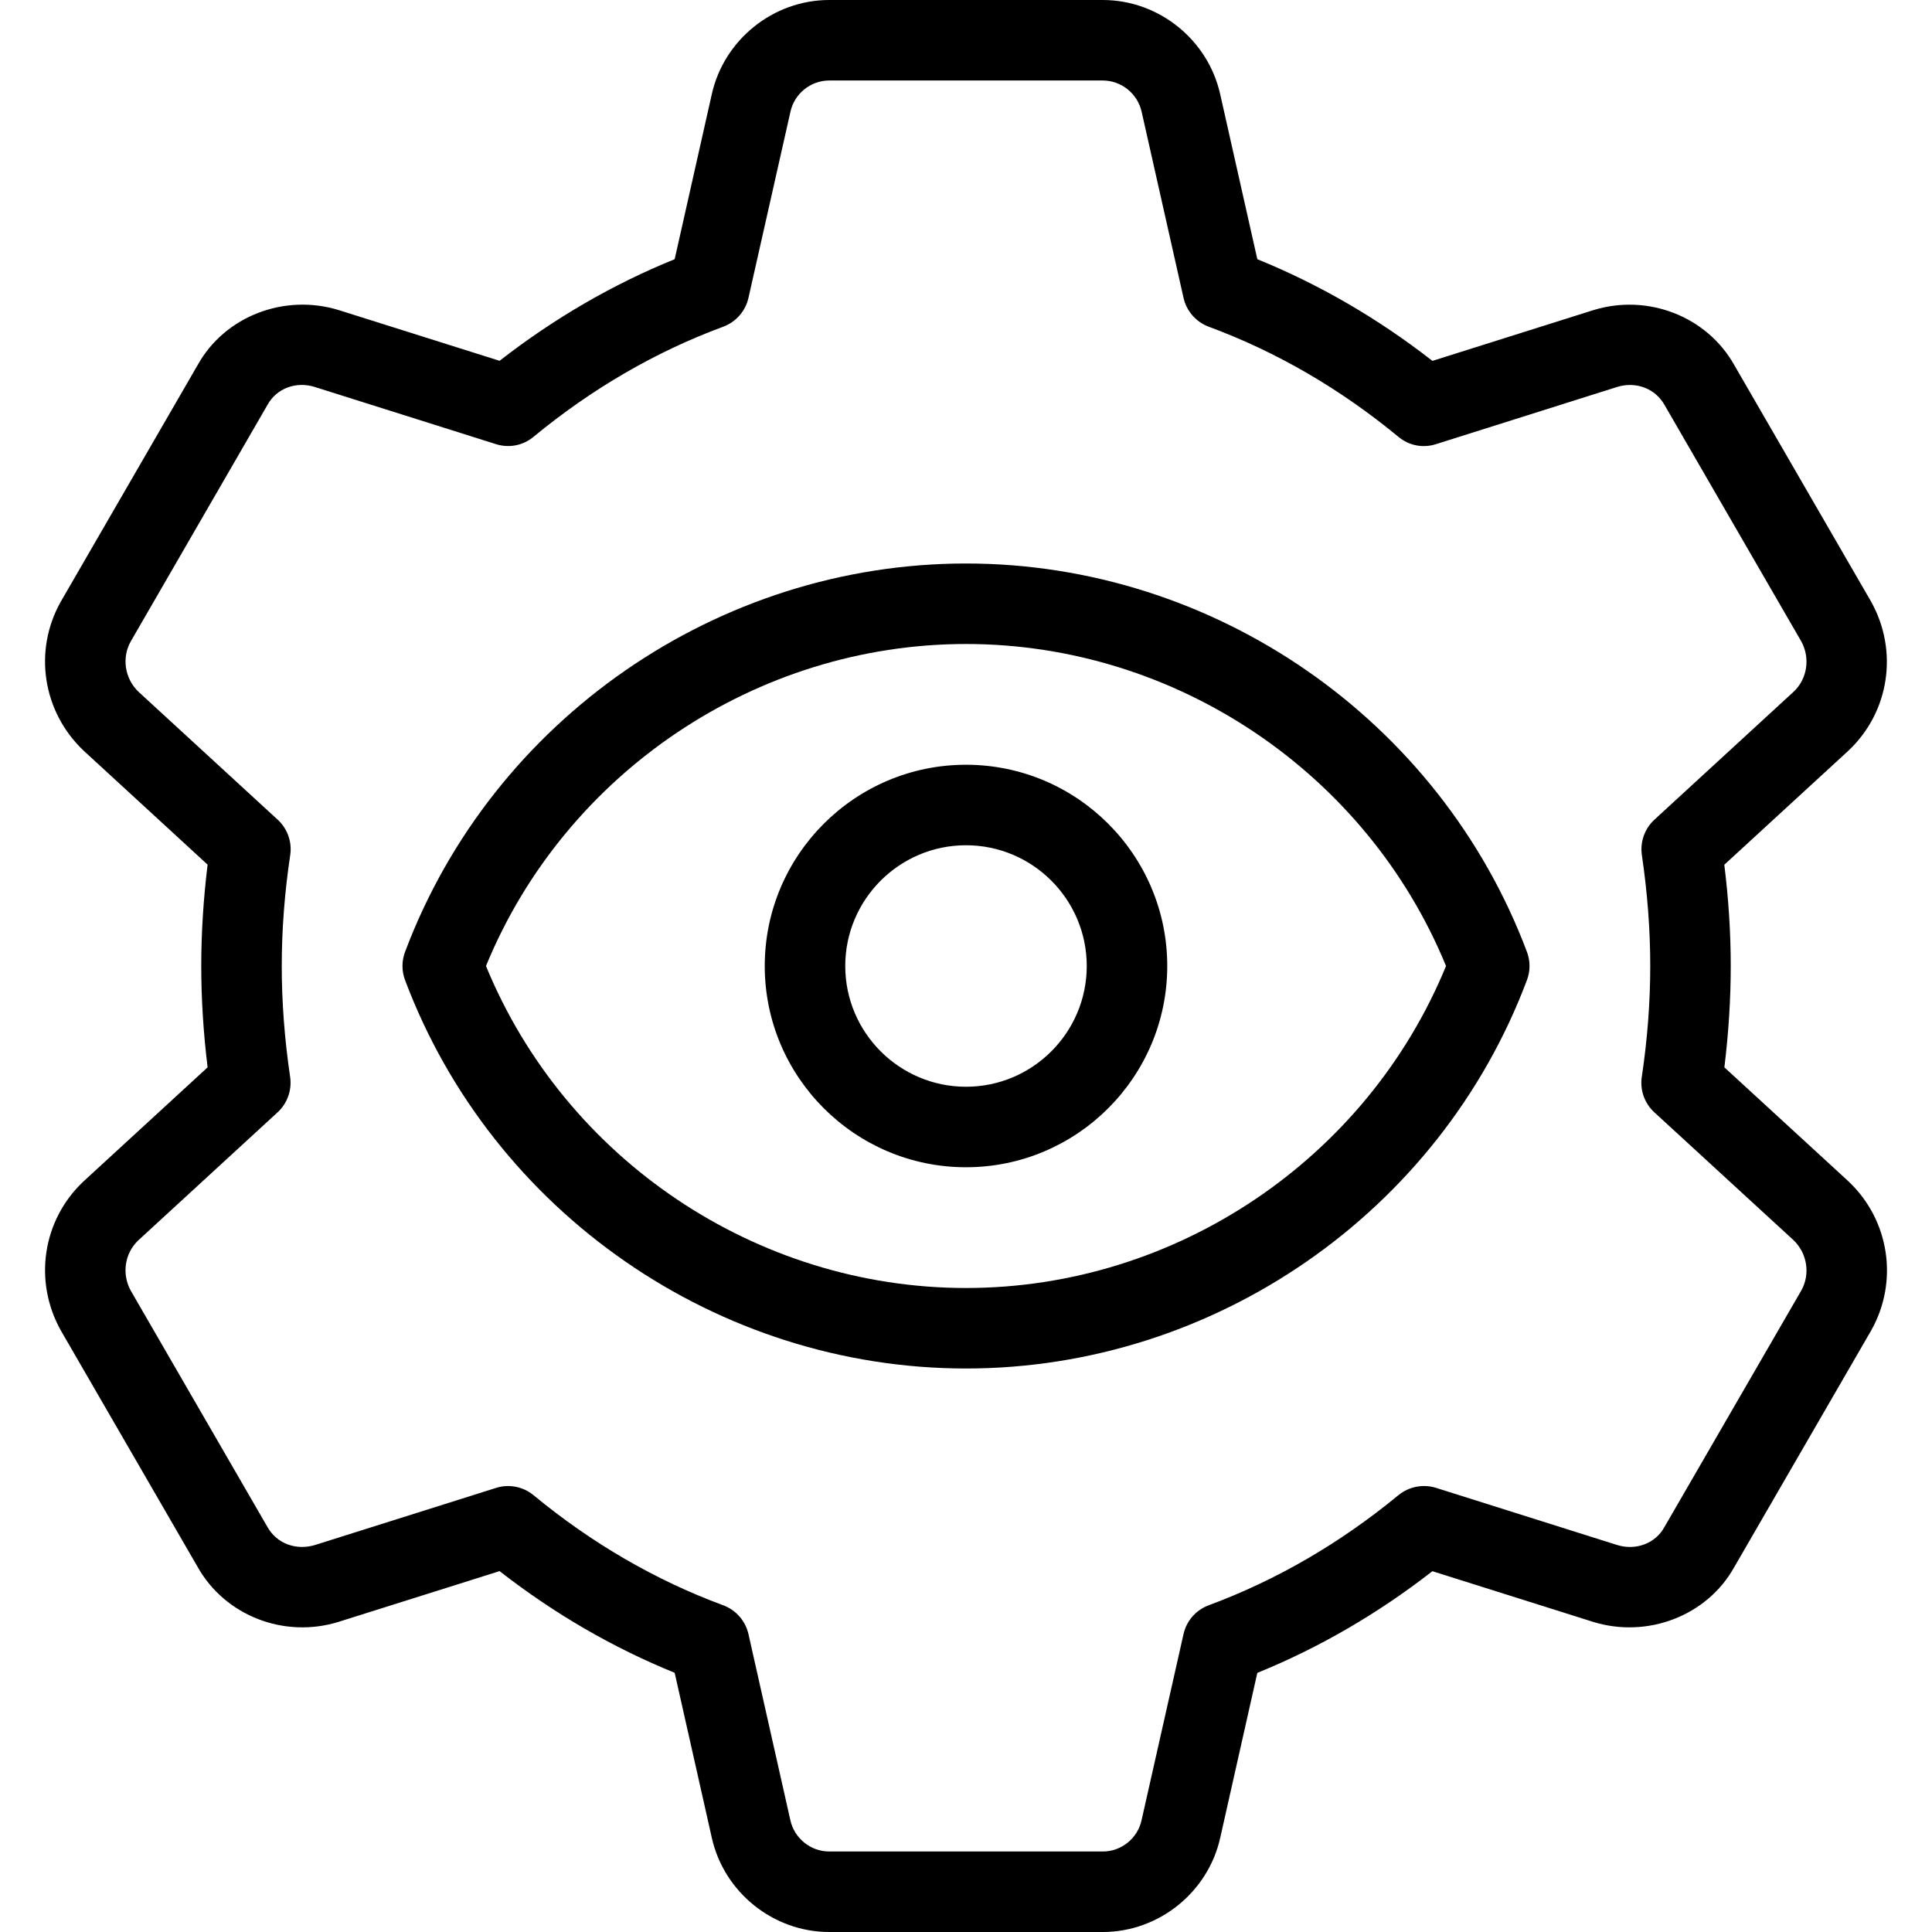
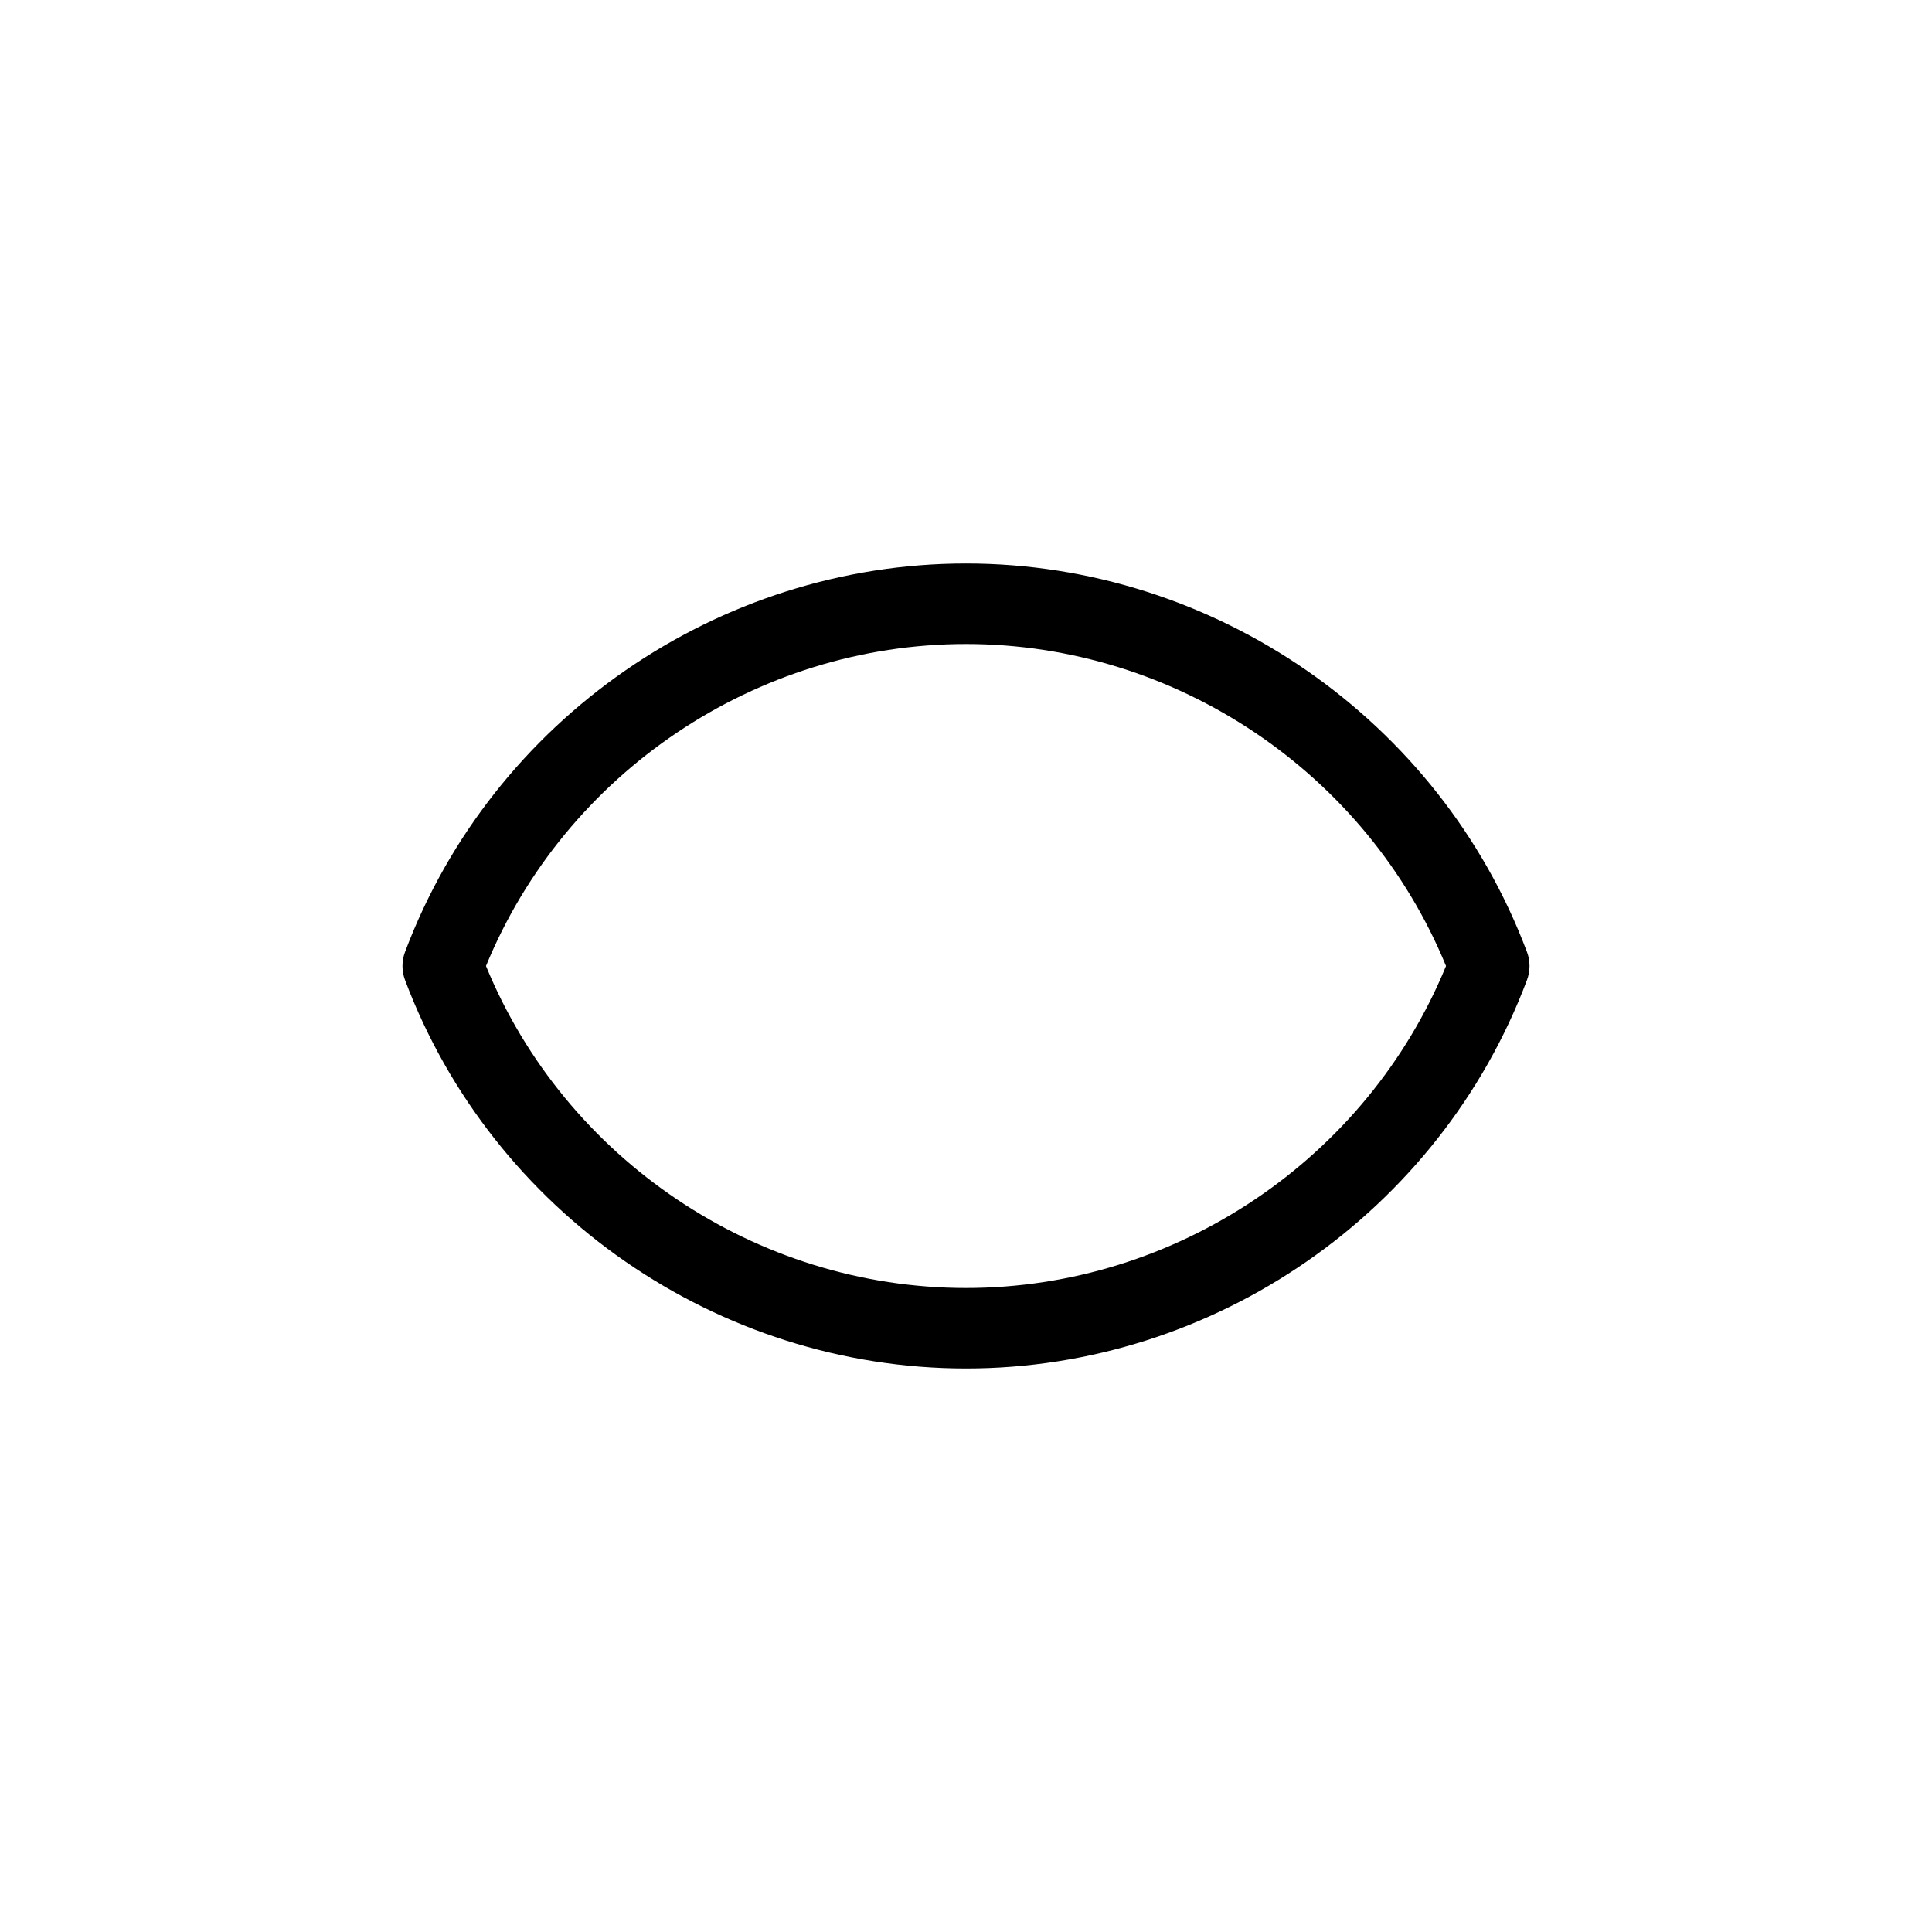
<svg xmlns="http://www.w3.org/2000/svg" id="light" enable-background="new 0 0 24 24" height="512" viewBox="0 0 24 24" width="512">
-   <path d="m13.7 24h-3.4c-.694 0-1.307-.493-1.458-1.172l-.461-2.048c-.768-.312-1.498-.735-2.175-1.263l-1.996.629c-.679.213-1.417-.076-1.756-.683l-1.697-2.933c-.345-.615-.229-1.375.28-1.854l1.542-1.417c-.052-.426-.079-.848-.079-1.259s.027-.833.079-1.259l-1.537-1.413c-.513-.483-.63-1.243-.288-1.852l1.704-2.946c.336-.601 1.074-.886 1.75-.678l1.998.63c.677-.527 1.407-.951 2.175-1.262l.461-2.049c.151-.678.764-1.171 1.458-1.171h3.4c.694 0 1.307.493 1.458 1.172l.461 2.048c.768.312 1.498.735 2.175 1.263l1.995-.629c.68-.212 1.417.077 1.756.683l1.697 2.934c.345.615.229 1.375-.28 1.854l-1.542 1.417c.053.425.08.847.08 1.258s-.027.833-.079 1.259l1.538 1.413c.001.001.003.003.004.004.508.479.625 1.239.283 1.849l-1.704 2.945c-.336.601-1.075.886-1.75.678l-1.998-.63c-.677.527-1.407.951-2.175 1.263l-.461 2.049c-.151.677-.764 1.17-1.458 1.17zm-7.39-5.54c.115 0 .228.039.318.114.723.597 1.516 1.057 2.355 1.367.159.059.278.194.315.36l.52 2.31c.05.226.253.389.482.389h3.4c.229 0 .432-.163.481-.389l.521-2.311c.037-.166.156-.301.314-.359.839-.311 1.632-.771 2.355-1.367.131-.107.308-.142.469-.091l2.25.71c.23.071.471-.019.583-.218l1.704-2.945c.113-.202.074-.461-.098-.625l-1.728-1.587c-.122-.112-.181-.277-.156-.441.07-.467.105-.93.105-1.377s-.035-.91-.104-1.377c-.024-.164.034-.329.156-.441l1.73-1.59c.169-.159.209-.419.092-.628l-1.697-2.934c-.116-.206-.358-.295-.589-.223l-2.248.71c-.161.053-.338.019-.469-.091-.723-.597-1.516-1.057-2.355-1.367-.158-.059-.277-.194-.314-.36l-.52-2.31c-.05-.226-.253-.389-.482-.389h-3.4c-.229 0-.432.163-.481.389l-.521 2.31c-.037.166-.156.301-.315.36-.839.31-1.631.77-2.355 1.367-.13.109-.306.143-.468.091l-2.25-.71c-.233-.073-.472.018-.584.217l-1.703 2.946c-.113.203-.073.463.1.626l1.726 1.586c.122.112.181.277.156.441-.07.467-.105.93-.105 1.377s.035.91.104 1.377c.024.164-.034.329-.156.441l-1.73 1.59c-.169.159-.209.419-.092.628l1.697 2.934c.116.206.356.293.589.223l2.248-.709c.049-.016.1-.024.15-.024z" />
  <path d="m12 17c-3.083 0-5.883-1.938-6.968-4.824-.043-.113-.043-.238 0-.352 1.085-2.886 3.885-4.824 6.968-4.824s5.883 1.938 6.968 4.824c.043.113.043.238 0 .352-1.085 2.886-3.885 4.824-6.968 4.824zm-5.963-5c.985 2.4 3.357 4 5.963 4s4.978-1.6 5.963-4c-.985-2.4-3.358-4-5.963-4s-4.978 1.6-5.963 4z" />
-   <path d="m12 14.5c-1.378 0-2.5-1.121-2.5-2.5s1.122-2.5 2.5-2.5 2.5 1.121 2.5 2.5-1.122 2.5-2.5 2.5zm0-4c-.827 0-1.5.673-1.5 1.5s.673 1.5 1.5 1.5 1.5-.673 1.5-1.5-.673-1.5-1.5-1.5z" />
</svg>